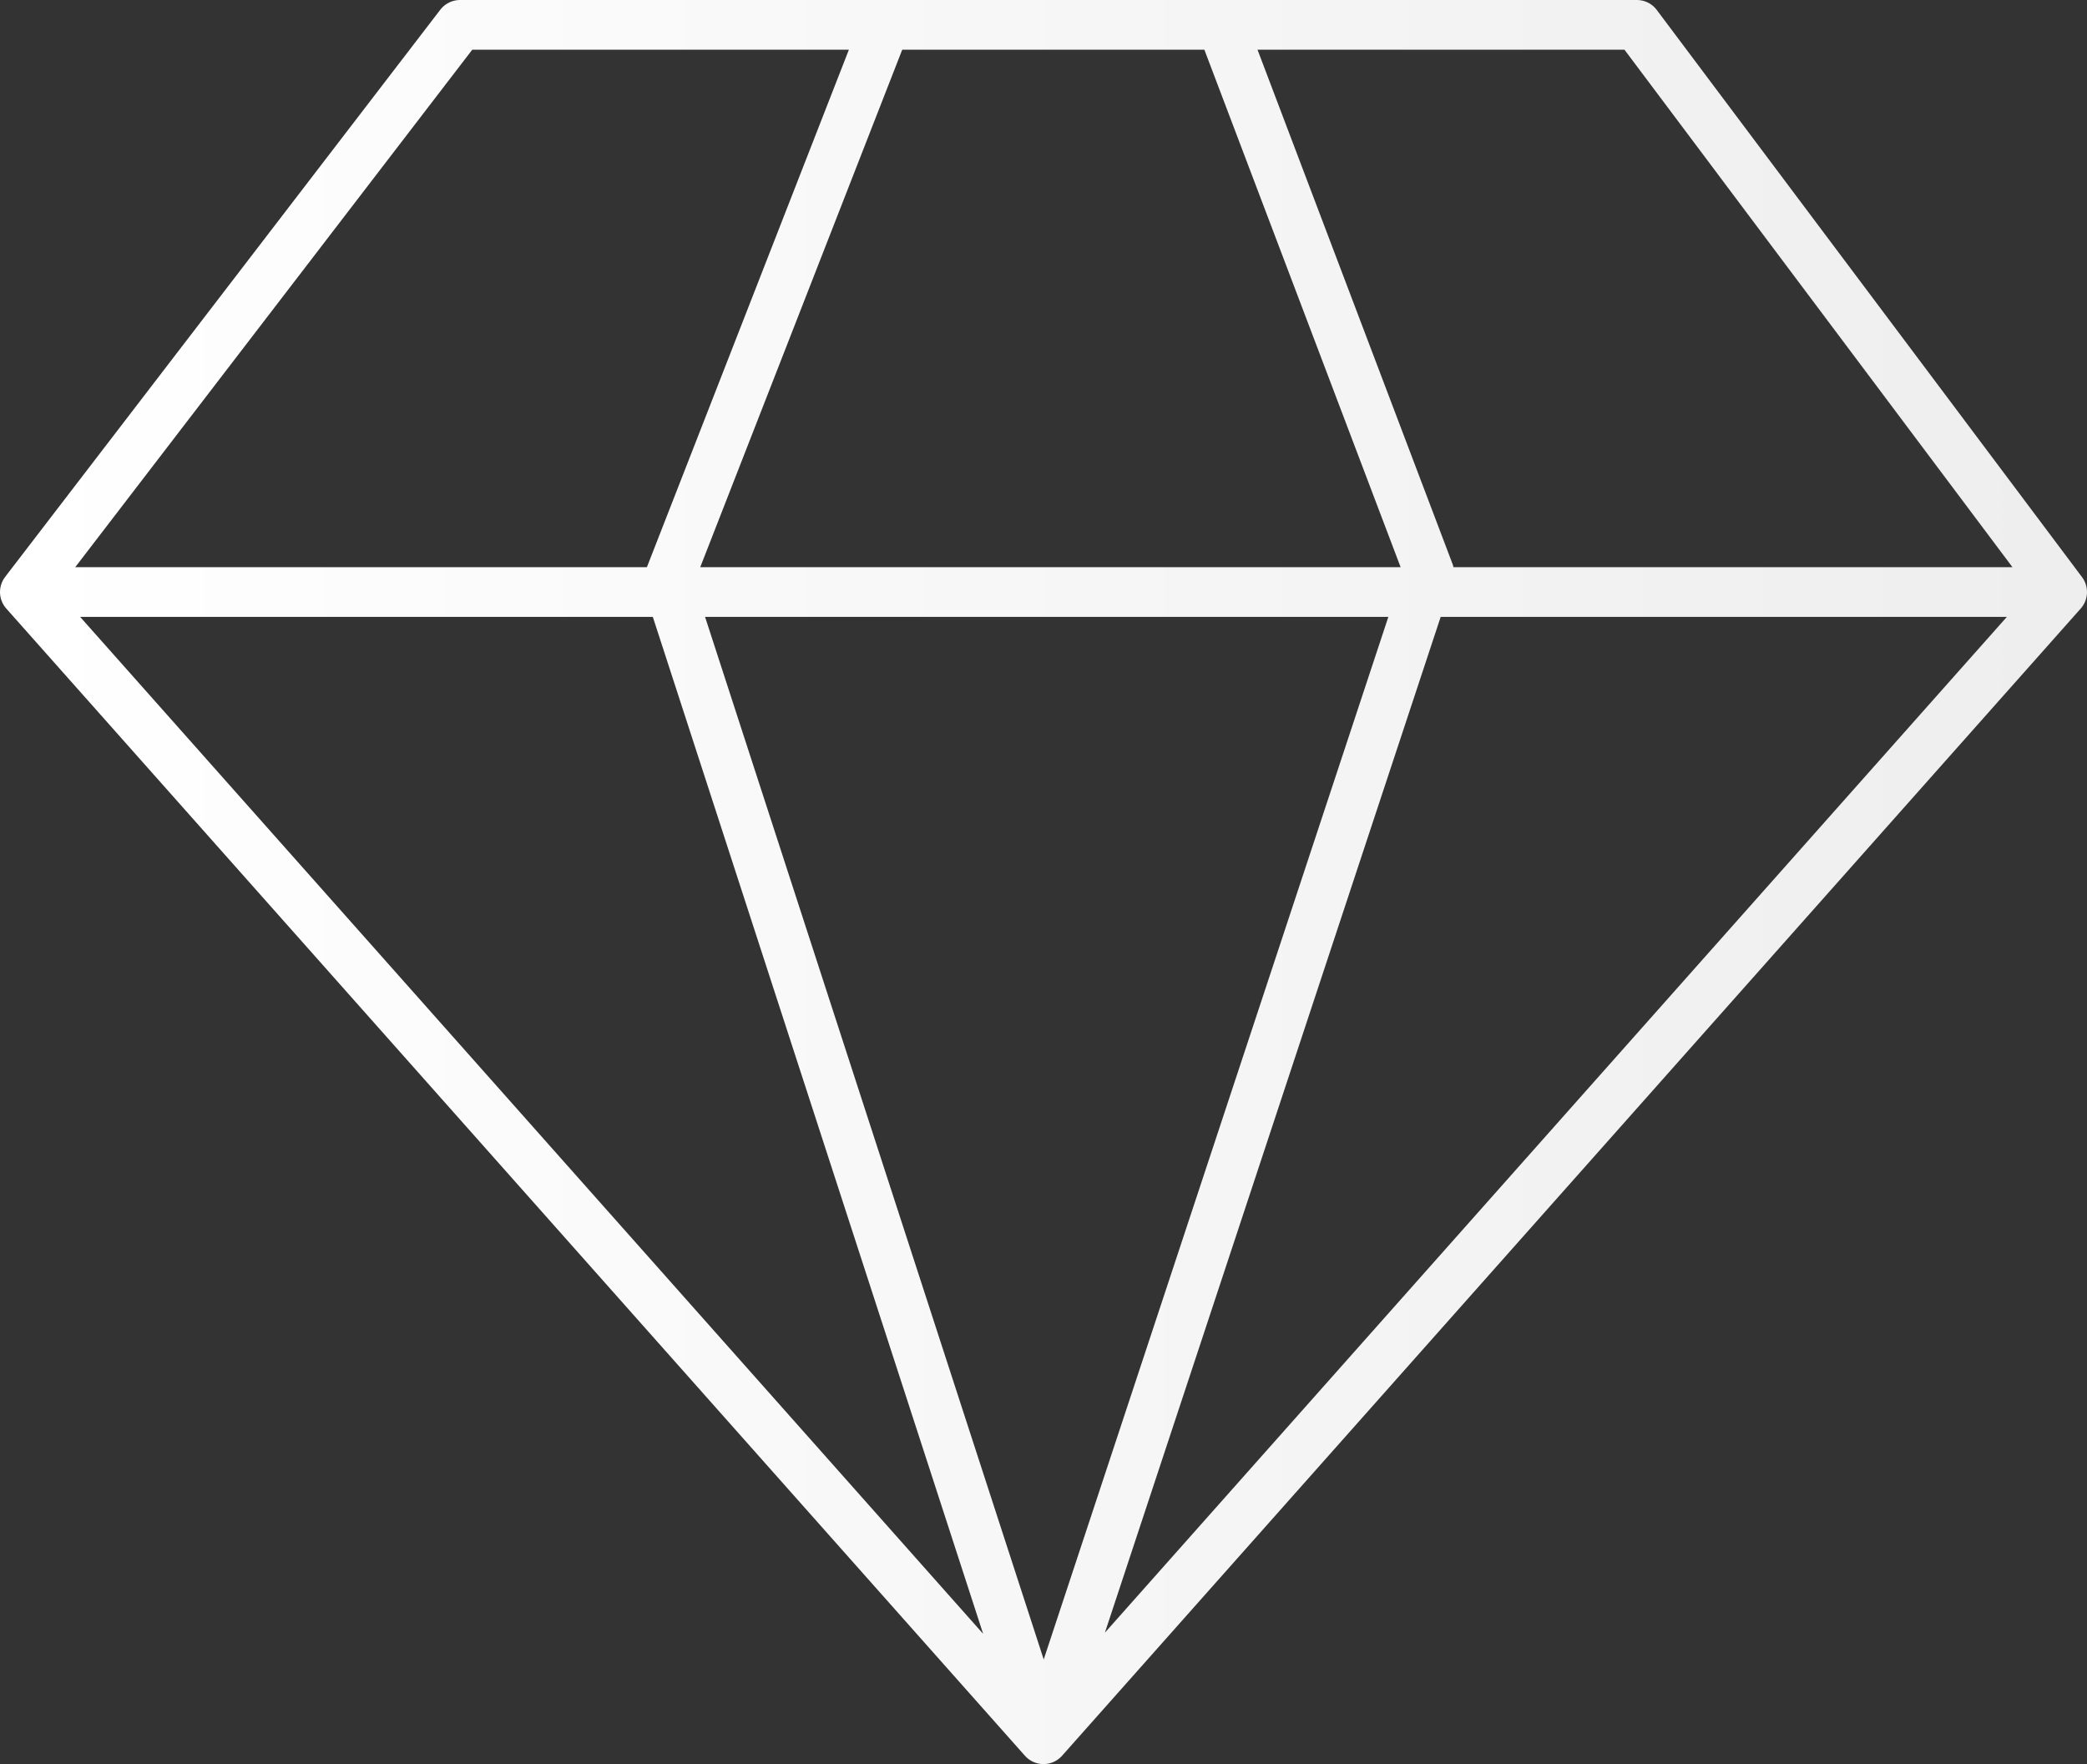
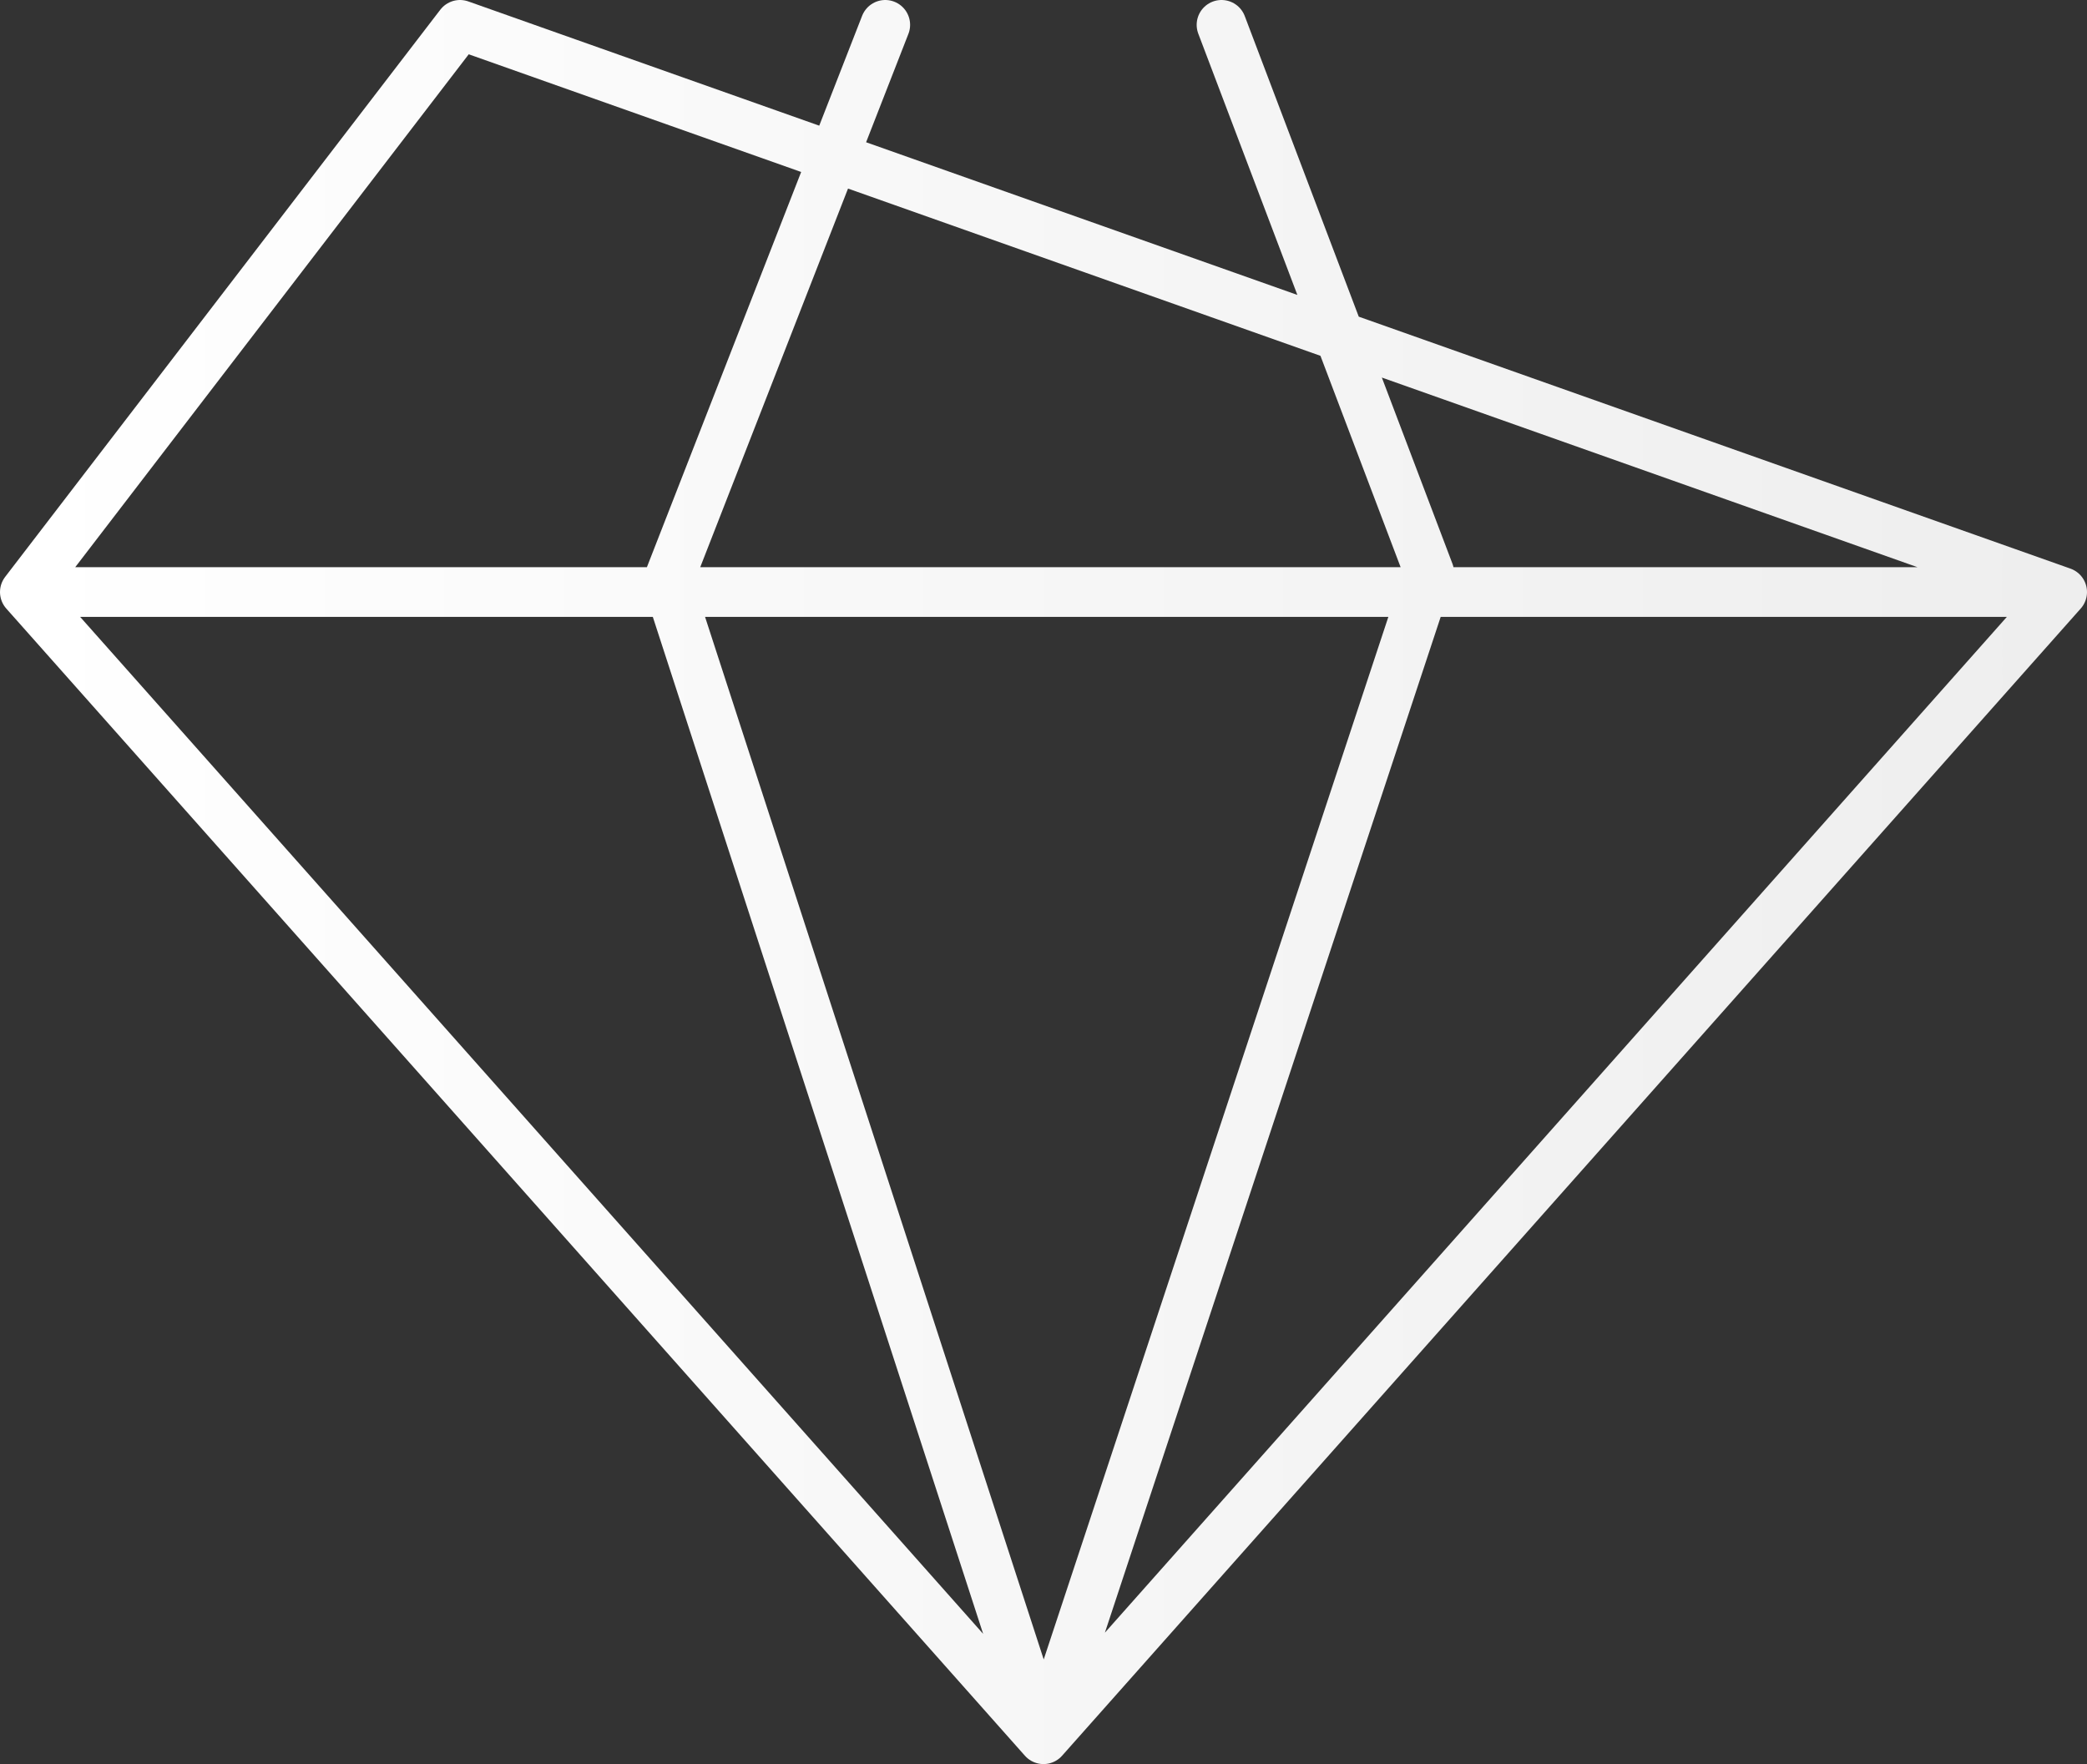
<svg xmlns="http://www.w3.org/2000/svg" width="84" height="71" viewBox="0 0 84 71" fill="none">
  <rect x="0" y="0" width="84" height="71" fill="#333333" stroke="none" />
-   <path d="M35.631 1L26.874 23.434L42 70M42 70L57.524 23.041L49.165 1M42 70L1 23.828M42 70L83 23.828M1 23.828L18.515 1H65.883L83 23.828M1 23.828H83" stroke="url(#paint0_linear_195_321)" stroke-width="2" stroke-linecap="round" stroke-linejoin="round" />
+   <path d="M35.631 1L26.874 23.434L42 70M42 70L57.524 23.041L49.165 1M42 70L1 23.828M42 70L83 23.828M1 23.828L18.515 1L83 23.828M1 23.828H83" stroke="url(#paint0_linear_195_321)" stroke-width="2" stroke-linecap="round" stroke-linejoin="round" />
  <defs>
    <linearGradient id="paint0_linear_195_321" x1="1" y1="35.5" x2="83" y2="35.5" gradientUnits="userSpaceOnUse">
      <stop stop-color="white" />
      <stop offset="1" stop-color="#EEEEEE" />
    </linearGradient>
  </defs>
</svg>